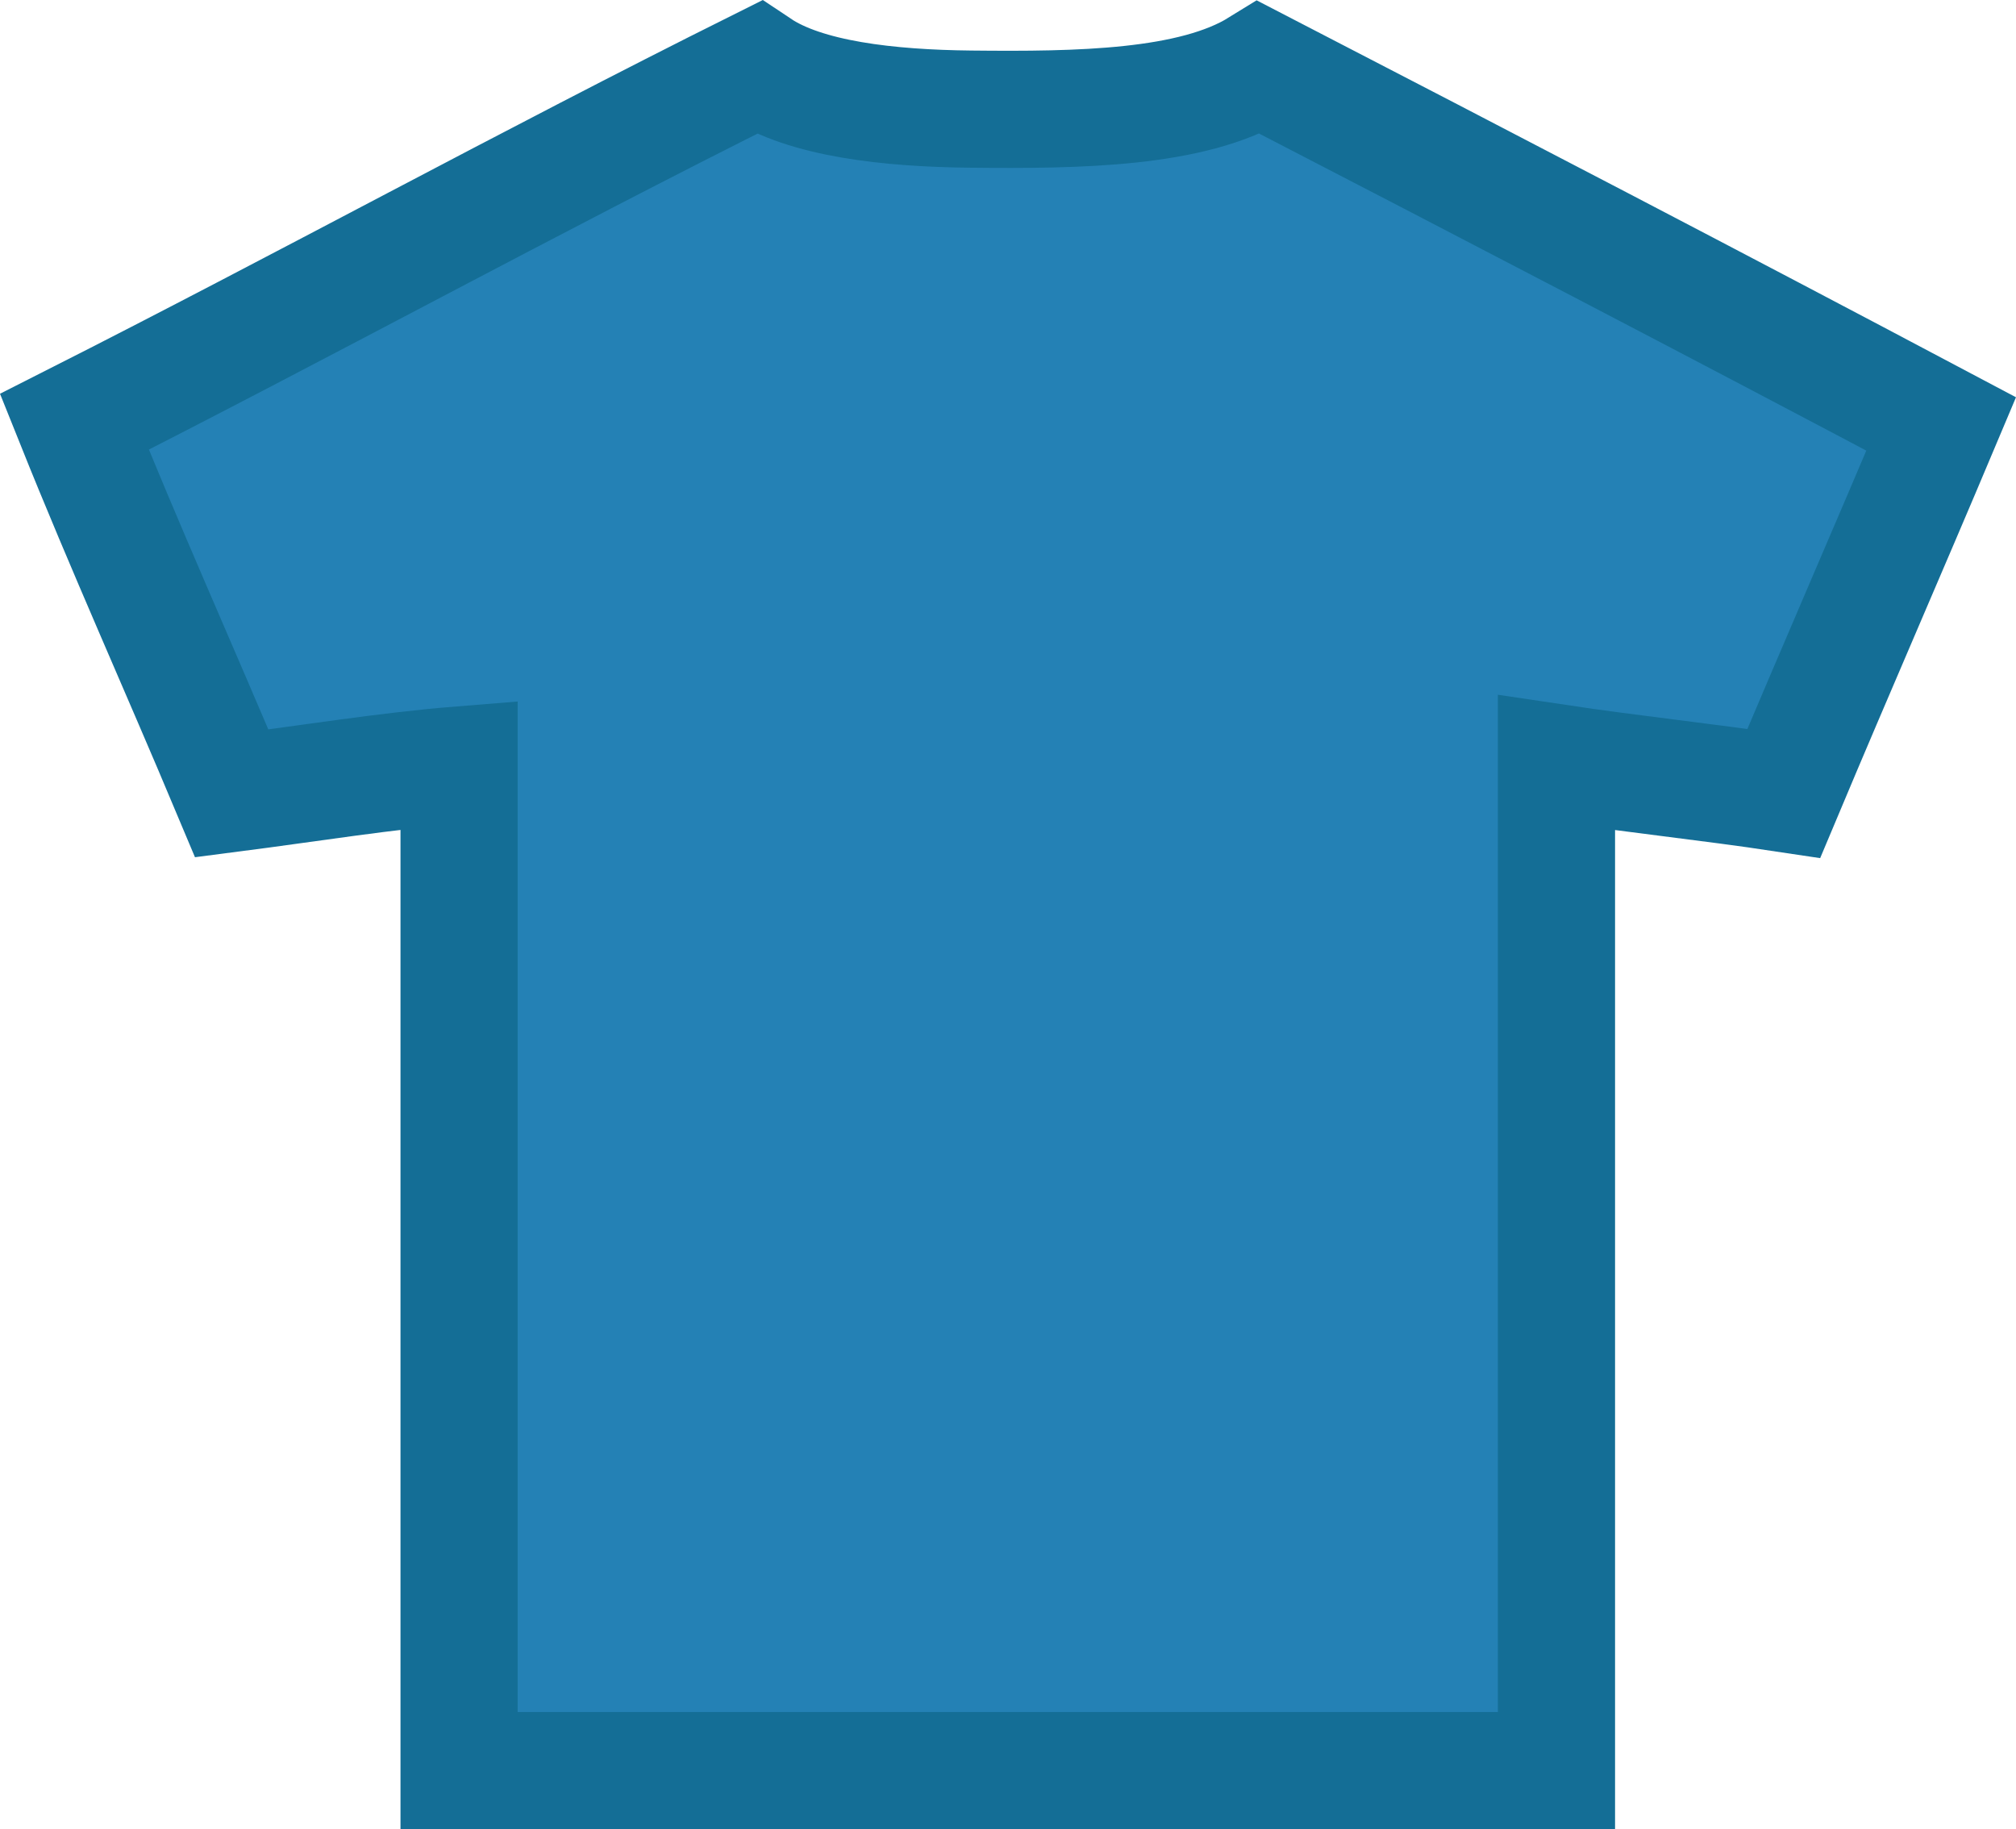
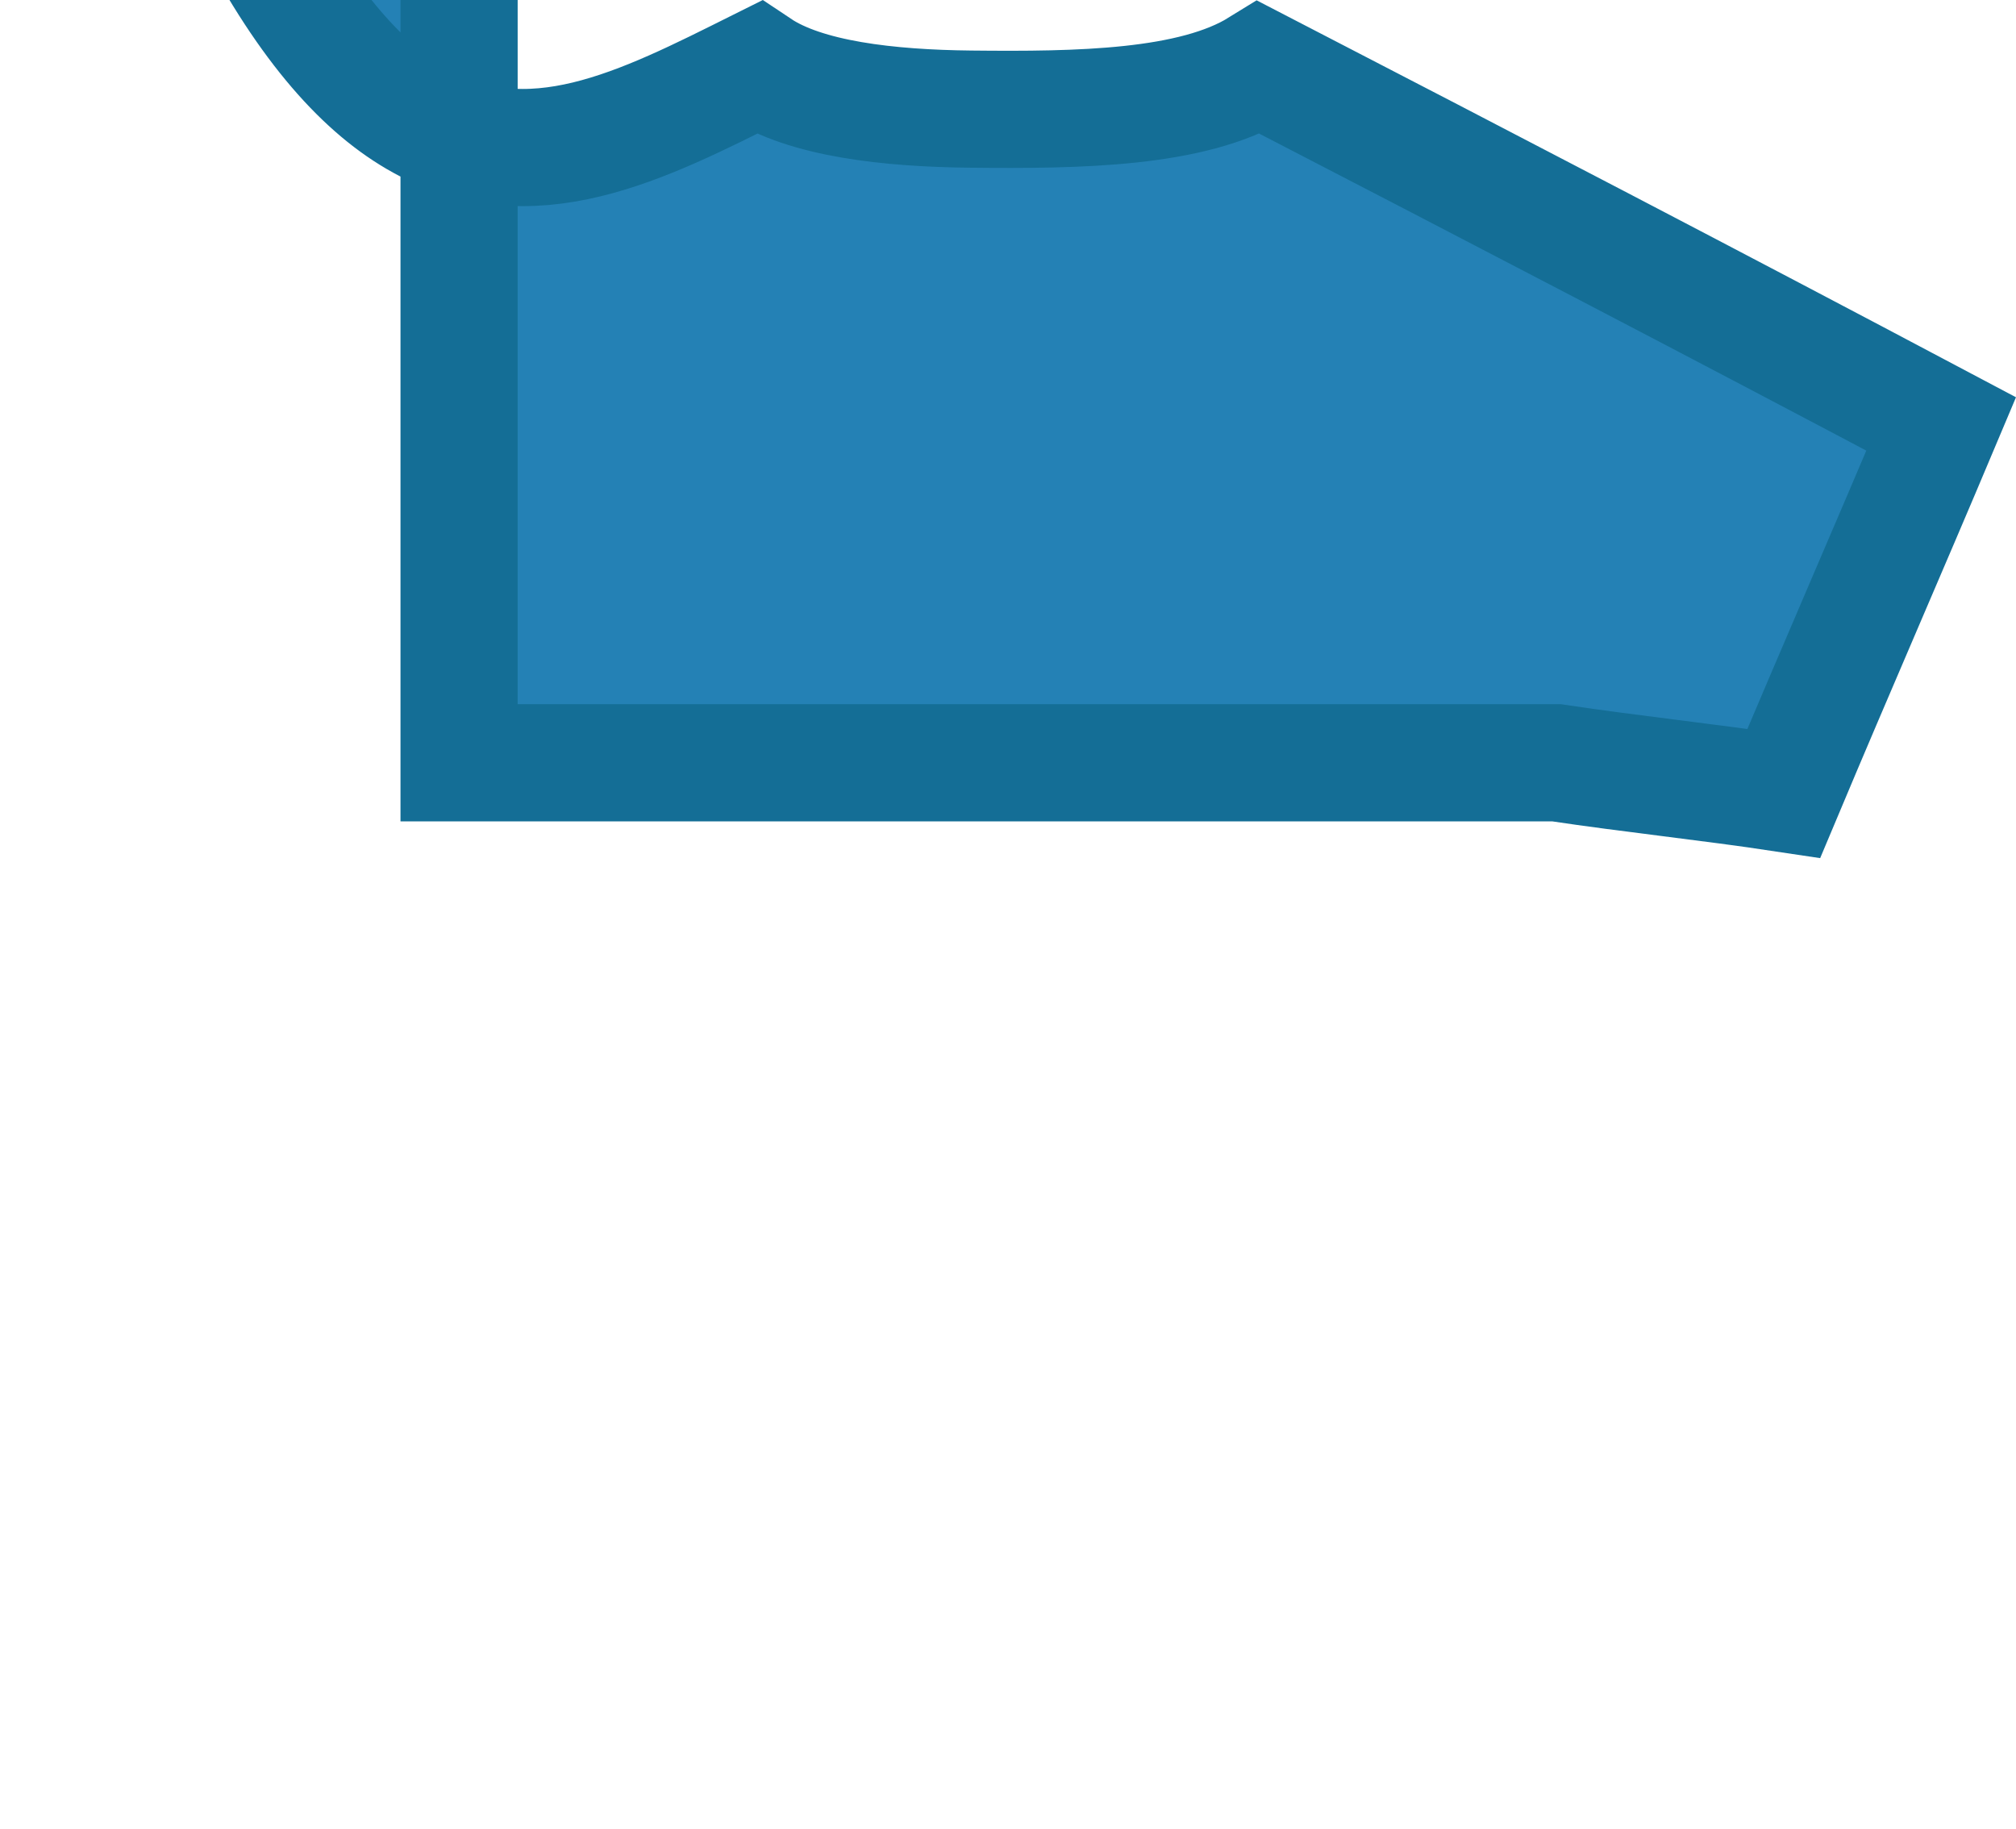
<svg xmlns="http://www.w3.org/2000/svg" version="1.1" id="Layer_1" x="0px" y="0px" width="258.091px" height="234.164px" viewBox="138.341 109.438 258.091 234.164" enable-background="new 138.341 109.438 258.091 234.164" xml:space="preserve">
  <g>
-     <path fill="#2481B5" stroke="#146E96" stroke-width="15" d="M235.454,118.092c6.021,4.021,16.678,5.207,27.146,5.316   c13.799,0.146,28.422-0.055,36.941-5.316c29.205,15.104,58.352,30.271,87.314,45.617c-6.663,15.818-13.498,31.465-20.148,47.295   c-9.563-1.443-19.53-2.482-29.104-3.918c0,43.006,0,86.012,0,129.016c-46.831,0-93.658,0-140.49,0c0-42.912,0-85.824,0-128.733   c-9.066,0.728-19.603,2.411-29.104,3.637c-6.672-15.903-13.689-31.461-20.149-47.575   C177.278,148.54,205.892,132.84,235.454,118.092z" />
+     <path fill="#2481B5" stroke="#146E96" stroke-width="15" d="M235.454,118.092c6.021,4.021,16.678,5.207,27.146,5.316   c13.799,0.146,28.422-0.055,36.941-5.316c29.205,15.104,58.352,30.271,87.314,45.617c-6.663,15.818-13.498,31.465-20.148,47.295   c-9.563-1.443-19.53-2.482-29.104-3.918c-46.831,0-93.658,0-140.49,0c0-42.912,0-85.824,0-128.733   c-9.066,0.728-19.603,2.411-29.104,3.637c-6.672-15.903-13.689-31.461-20.149-47.575   C177.278,148.54,205.892,132.84,235.454,118.092z" />
  </g>
</svg>